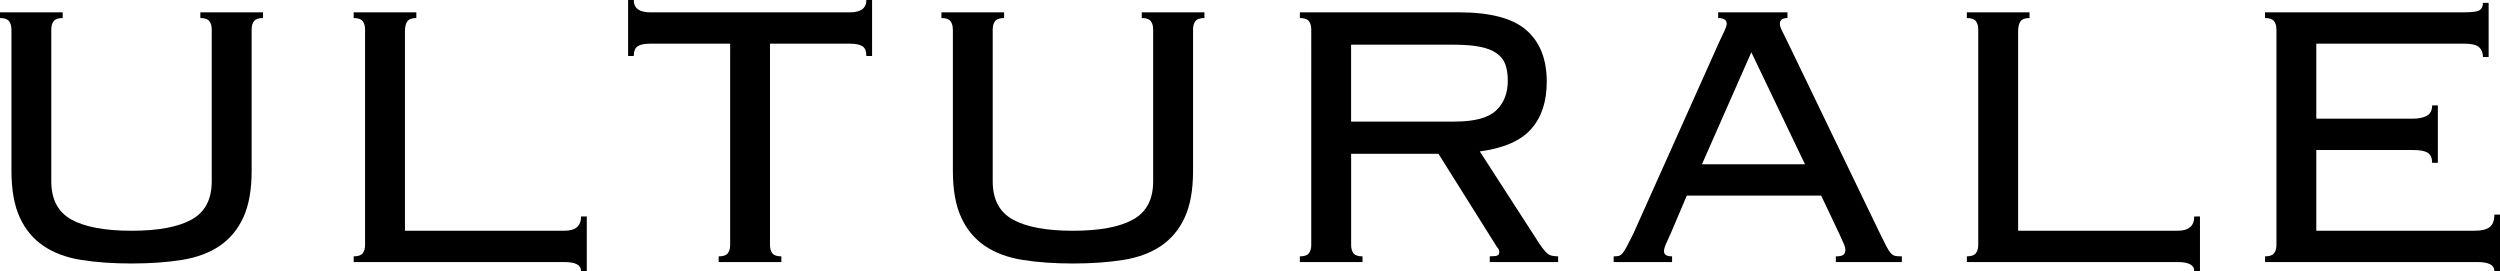
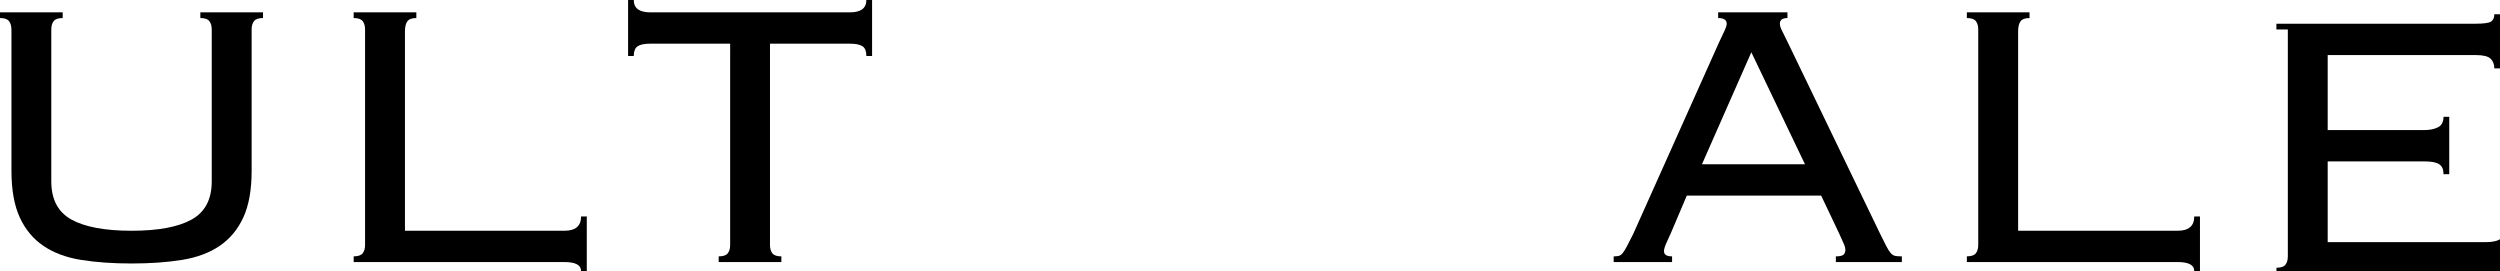
<svg xmlns="http://www.w3.org/2000/svg" id="Livello_1" viewBox="0 0 800.89 86.84">
  <defs>
    <style>.cls-1{stroke-width:0px;}</style>
  </defs>
  <path class="cls-1" d="m3.65,9.43c0-1.11-.25-2-.76-2.66-.51-.66-1.47-.99-2.89-.99v-1.83h20.08v1.83c-1.42,0-2.38.33-2.89.99-.51.66-.76,1.55-.76,2.66v48.67c0,5.78,2.15,9.86,6.46,12.24,4.31,2.38,10.72,3.58,19.24,3.58s14.93-1.19,19.24-3.58c4.31-2.38,6.46-6.46,6.46-12.24V9.43c0-1.11-.25-2-.76-2.66-.51-.66-1.47-.99-2.89-.99v-1.83h20.08v1.83c-1.42,0-2.38.33-2.89.99-.51.66-.76,1.55-.76,2.66v45.32c0,6.08-.89,11.05-2.66,14.9-1.77,3.85-4.31,6.89-7.6,9.13-3.3,2.23-7.33,3.72-12.09,4.49-4.77.76-10.14,1.14-16.12,1.14s-11.36-.38-16.12-1.14c-4.77-.76-8.8-2.26-12.09-4.49-3.29-2.23-5.83-5.27-7.6-9.13-1.77-3.85-2.66-8.82-2.66-14.9V9.43Z" />
  <path class="cls-1" d="m133.38,5.78c-1.42,0-2.38.36-2.89,1.06-.51.71-.76,1.78-.76,3.2v63.88h51.1c3.55,0,5.32-1.52,5.32-4.57h1.83v17.49h-1.83c0-1.93-1.77-2.89-5.32-2.89h-67.53v-1.83c1.42,0,2.38-.33,2.89-.99.51-.66.76-1.54.76-2.66V9.43c0-1.11-.25-2-.76-2.66-.51-.66-1.47-.99-2.89-.99v-1.83h20.08v1.83Z" />
  <path class="cls-1" d="m230.26,82.13c1.42,0,2.38-.33,2.89-.99.51-.66.76-1.54.76-2.66V13.99h-25.55c-1.93,0-3.29.28-4.11.84-.81.56-1.22,1.6-1.22,3.12h-1.82V0h1.82c0,2.64,1.77,3.96,5.32,3.96h63.88c3.55,0,5.32-1.32,5.32-3.96h1.83v17.95h-1.83c0-1.52-.41-2.56-1.22-3.12-.81-.56-2.18-.84-4.11-.84h-25.55v64.49c0,1.12.25,2,.76,2.66.51.66,1.47.99,2.89.99v1.83h-20.08v-1.83Z" />
-   <path class="cls-1" d="m305.24,9.43c0-1.11-.25-2-.76-2.66-.51-.66-1.47-.99-2.89-.99v-1.83h20.08v1.83c-1.42,0-2.38.33-2.89.99-.51.66-.76,1.55-.76,2.66v48.67c0,5.78,2.15,9.86,6.46,12.24,4.31,2.38,10.72,3.58,19.24,3.58s14.93-1.19,19.24-3.58c4.31-2.38,6.46-6.46,6.46-12.24V9.43c0-1.11-.25-2-.76-2.66-.51-.66-1.47-.99-2.89-.99v-1.83h20.08v1.83c-1.42,0-2.38.33-2.89.99-.51.66-.76,1.55-.76,2.66v45.32c0,6.08-.89,11.05-2.66,14.9-1.77,3.85-4.31,6.89-7.6,9.13-3.3,2.23-7.33,3.72-12.09,4.49-4.77.76-10.14,1.14-16.12,1.14s-11.36-.38-16.12-1.14c-4.77-.76-8.8-2.26-12.09-4.49-3.29-2.23-5.83-5.27-7.6-9.13-1.77-3.85-2.66-8.82-2.66-14.9V9.43Z" />
-   <path class="cls-1" d="m432.84,78.48c0,1.12.25,2,.76,2.66.51.66,1.47.99,2.89.99v1.83h-20.07v-1.83c1.42,0,2.38-.33,2.89-.99.51-.66.76-1.54.76-2.66V9.43c0-1.11-.25-2-.76-2.66-.51-.66-1.47-.99-2.89-.99v-1.83h50.95c10.04,0,17.23,1.9,21.6,5.7,4.36,3.8,6.54,9.31,6.54,16.5,0,6.39-1.67,11.46-5.02,15.21-3.35,3.75-8.82,6.14-16.43,7.15l19.16,29.66c1.11,1.62,2,2.69,2.66,3.19.66.51,1.75.76,3.27.76v1.83h-21.9v-1.83c1.32,0,2.15-.1,2.51-.3s.53-.56.53-1.06c0-.61-.25-1.16-.76-1.67l-18.71-29.81h-27.98v29.2Zm33.31-39.54c6.18,0,10.55-1.16,13.08-3.5,2.53-2.33,3.8-5.53,3.8-9.58,0-2.02-.26-3.75-.76-5.17-.51-1.42-1.42-2.61-2.74-3.57-1.32-.96-3.12-1.67-5.4-2.13s-5.2-.68-8.75-.68h-32.55v24.64h33.31Z" />
  <path class="cls-1" d="m535.2,74.83c-.41.91-.86,1.93-1.37,3.04-.51,1.12-.76,1.98-.76,2.59,0,1.12.86,1.67,2.59,1.67v1.83h-18.71v-1.83c.61,0,1.14-.05,1.6-.15.46-.1.89-.4,1.29-.91.4-.5.86-1.24,1.37-2.2.51-.96,1.16-2.26,1.98-3.88l27.53-61.45c.81-1.72,1.42-3.01,1.83-3.88.4-.86.61-1.54.61-2.05,0-1.22-.91-1.83-2.74-1.83v-1.83h22.2v1.83c-1.62,0-2.43.61-2.43,1.83,0,.61.25,1.4.76,2.36.51.97,1.16,2.31,1.98,4.03l29.2,60.53c.91,1.83,1.62,3.25,2.13,4.26.51,1.01.99,1.77,1.44,2.28.46.51.94.81,1.44.91.51.1,1.22.15,2.13.15v1.83h-21.14v-1.83c1.22,0,2.03-.18,2.44-.53.4-.36.61-.89.61-1.6,0-.5-.13-1.04-.38-1.6-.25-.56-.79-1.75-1.6-3.57l-5.78-12.17h-43.04l-5.17,12.17Zm43.04-22.2l-17.19-35.89-15.82,35.89h33Z" />
  <path class="cls-1" d="m650.17,5.78c-1.42,0-2.38.36-2.89,1.06-.51.71-.76,1.78-.76,3.2v63.88h51.1c3.55,0,5.32-1.52,5.32-4.57h1.83v17.49h-1.83c0-1.93-1.77-2.89-5.32-2.89h-67.53v-1.83c1.42,0,2.38-.33,2.89-.99.51-.66.76-1.54.76-2.66V9.43c0-1.11-.25-2-.76-2.66-.51-.66-1.47-.99-2.89-.99v-1.83h20.08v1.83Z" />
-   <path class="cls-1" d="m729.26,9.43c0-1.11-.26-2-.76-2.66-.51-.66-1.47-.99-2.89-.99v-1.83h63.72c2.64,0,4.31-.23,5.02-.68s1.07-1.24,1.07-2.36h1.83v17.34h-1.83c0-1.32-.41-2.36-1.22-3.12-.81-.76-2.38-1.14-4.71-1.14h-47.45v24.03h30.87c1.83,0,3.32-.3,4.49-.91,1.16-.61,1.75-1.72,1.75-3.35h1.83v18.4h-1.83c0-1.52-.46-2.58-1.37-3.19s-2.43-.91-4.56-.91h-31.18v25.85h50.8c2.13,0,3.7-.38,4.72-1.14,1.01-.76,1.52-2.1,1.52-4.03h1.83v18.1h-1.83c0-1.93-1.78-2.89-5.32-2.89h-68.14v-1.83c1.42,0,2.38-.33,2.89-.99.51-.66.76-1.54.76-2.66V9.43Z" />
+   <path class="cls-1" d="m729.26,9.43v-1.83h63.72c2.64,0,4.31-.23,5.02-.68s1.07-1.24,1.07-2.36h1.83v17.34h-1.83c0-1.32-.41-2.36-1.22-3.12-.81-.76-2.38-1.14-4.71-1.14h-47.45v24.03h30.87c1.83,0,3.32-.3,4.49-.91,1.16-.61,1.75-1.72,1.75-3.35h1.83v18.4h-1.83c0-1.52-.46-2.58-1.37-3.19s-2.43-.91-4.56-.91h-31.18v25.85h50.8c2.13,0,3.7-.38,4.72-1.14,1.01-.76,1.52-2.1,1.52-4.03h1.83v18.1h-1.83c0-1.93-1.78-2.89-5.32-2.89h-68.14v-1.83c1.42,0,2.38-.33,2.89-.99.51-.66.76-1.54.76-2.66V9.43Z" />
</svg>